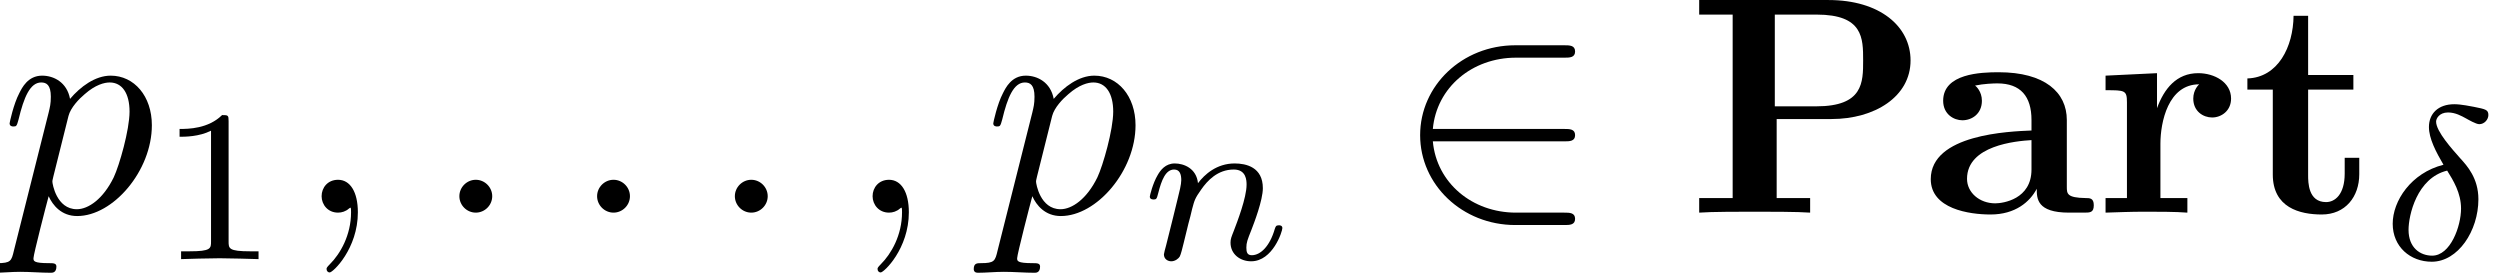
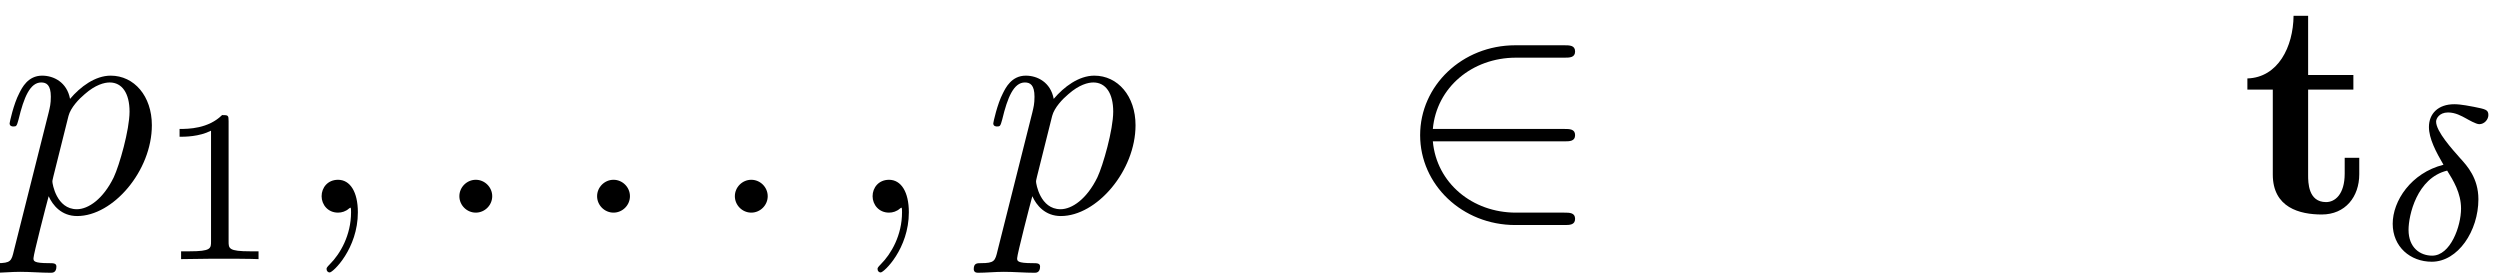
<svg xmlns="http://www.w3.org/2000/svg" xmlns:xlink="http://www.w3.org/1999/xlink" height="10.567pt" version="1.1" viewBox="92.4 67.367 96.798 10.567" width="96.798pt">
  <defs>
    <path d="M5.48 -2.3C5.65 -2.3 5.83 -2.3 5.83 -2.5S5.65 -2.7 5.48 -2.7H1.24C1.36 -4.04 2.51 -5 3.92 -5H5.48C5.65 -5 5.83 -5 5.83 -5.2S5.65 -5.4 5.48 -5.4H3.9C2.19 -5.4 0.83 -4.1 0.83 -2.5S2.19 0.4 3.9 0.4H5.48C5.65 0.4 5.83 0.4 5.83 0.2S5.65 0 5.48 0H3.92C2.51 0 1.36 -0.96 1.24 -2.3H5.48Z" id="g1-50" />
-     <path d="M2.89 -3.02H4.66C6.05 -3.02 7.21 -3.74 7.21 -4.91C7.21 -6.01 6.22 -6.86 4.56 -6.86H0.39V-6.39H1.47V-0.47H0.39V0C0.77 -0.03 1.75 -0.03 2.18 -0.03S3.59 -0.03 3.97 0V-0.47H2.89V-3.02ZM4.17 -3.43H2.83V-6.39H4.18C5.68 -6.39 5.68 -5.63 5.68 -4.91C5.68 -4.2 5.68 -3.43 4.17 -3.43Z" id="g0-80" />
-     <path d="M3.74 -0.77C3.74 -0.46 3.74 0 4.78 0H5.26C5.46 0 5.58 0 5.58 -0.24C5.58 -0.47 5.45 -0.47 5.32 -0.47C4.71 -0.48 4.71 -0.61 4.71 -0.84V-2.99C4.71 -3.88 4 -4.53 2.51 -4.53C1.94 -4.53 0.72 -4.49 0.72 -3.61C0.72 -3.17 1.07 -2.98 1.34 -2.98C1.65 -2.98 1.97 -3.19 1.97 -3.61C1.97 -3.91 1.78 -4.08 1.75 -4.1C2.03 -4.16 2.35 -4.17 2.47 -4.17C3.22 -4.17 3.57 -3.75 3.57 -2.99V-2.65C2.86 -2.62 0.32 -2.53 0.32 -1.08C0.32 -0.12 1.56 0.06 2.25 0.06C3.05 0.06 3.52 -0.35 3.74 -0.77ZM3.57 -2.34V-1.39C3.57 -0.43 2.65 -0.3 2.4 -0.3C1.89 -0.3 1.49 -0.65 1.49 -1.09C1.49 -2.17 3.07 -2.31 3.57 -2.34Z" id="g0-97" />
-     <path d="M2.03 -3.37V-4.5L0.37 -4.42V-3.95C0.99 -3.95 1.06 -3.95 1.06 -3.56V-0.47H0.37V0C0.72 -0.01 1.17 -0.03 1.63 -0.03C2.01 -0.03 2.65 -0.03 3.01 0V-0.47H2.14V-2.22C2.14 -2.92 2.39 -4.14 3.39 -4.14C3.38 -4.13 3.2 -3.97 3.2 -3.68C3.2 -3.27 3.52 -3.07 3.81 -3.07S4.42 -3.28 4.42 -3.68C4.42 -4.21 3.88 -4.5 3.36 -4.5C2.66 -4.5 2.26 -4 2.03 -3.37Z" id="g0-114" />
    <path d="M1.03 -3.97V-1.23C1.03 -0.16 1.9 0.06 2.61 0.06C3.37 0.06 3.82 -0.51 3.82 -1.24V-1.77H3.35V-1.26C3.35 -0.58 3.03 -0.34 2.75 -0.34C2.17 -0.34 2.17 -0.98 2.17 -1.21V-3.97H3.63V-4.44H2.17V-6.35H1.7C1.69 -5.35 1.2 -4.36 0.21 -4.33V-3.97H1.03Z" id="g0-116" />
    <path d="M1.92 -0.53C1.92 -0.82 1.68 -1.06 1.39 -1.06S0.86 -0.82 0.86 -0.53S1.1 0 1.39 0S1.92 -0.24 1.92 -0.53Z" id="g2-58" />
    <path d="M2.03 -0.01C2.03 -0.67 1.78 -1.06 1.39 -1.06C1.06 -1.06 0.86 -0.81 0.86 -0.53C0.86 -0.26 1.06 0 1.39 0C1.51 0 1.64 -0.04 1.74 -0.13C1.77 -0.15 1.78 -0.16 1.79 -0.16S1.81 -0.15 1.81 -0.01C1.81 0.73 1.46 1.33 1.13 1.66C1.02 1.77 1.02 1.79 1.02 1.82C1.02 1.89 1.07 1.93 1.12 1.93C1.23 1.93 2.03 1.16 2.03 -0.01Z" id="g2-59" />
    <path d="M0.45 1.22C0.37 1.56 0.35 1.63 -0.09 1.63C-0.21 1.63 -0.32 1.63 -0.32 1.82C-0.32 1.9 -0.27 1.94 -0.19 1.94C0.08 1.94 0.37 1.91 0.65 1.91C0.98 1.91 1.32 1.94 1.64 1.94C1.69 1.94 1.82 1.94 1.82 1.74C1.82 1.63 1.72 1.63 1.58 1.63C1.08 1.63 1.08 1.56 1.08 1.47C1.08 1.35 1.5 -0.28 1.57 -0.53C1.7 -0.24 1.98 0.11 2.49 0.11C3.65 0.11 4.9 -1.35 4.9 -2.82C4.9 -3.76 4.33 -4.42 3.57 -4.42C3.07 -4.42 2.59 -4.06 2.26 -3.67C2.16 -4.21 1.73 -4.42 1.36 -4.42C0.9 -4.42 0.71 -4.03 0.62 -3.85C0.44 -3.51 0.31 -2.91 0.31 -2.88C0.31 -2.78 0.41 -2.78 0.43 -2.78C0.53 -2.78 0.54 -2.79 0.6 -3.01C0.77 -3.72 0.97 -4.2 1.33 -4.2C1.5 -4.2 1.64 -4.12 1.64 -3.74C1.64 -3.51 1.61 -3.4 1.57 -3.23L0.45 1.22ZM2.21 -3.12C2.28 -3.39 2.55 -3.67 2.73 -3.82C3.08 -4.13 3.37 -4.2 3.54 -4.2C3.94 -4.2 4.18 -3.85 4.18 -3.26S3.85 -1.52 3.67 -1.14C3.33 -0.44 2.85 -0.11 2.48 -0.11C1.82 -0.11 1.69 -0.94 1.69 -1C1.69 -1.02 1.69 -1.04 1.72 -1.16L2.21 -3.12Z" id="g2-112" />
    <path d="M2.065 -3.045C1.015 -2.779 0.427 -1.876 0.427 -1.141C0.427 -0.399 0.994 0.084 1.687 0.084C2.534 0.084 3.192 -0.91 3.192 -1.932C3.192 -2.611 2.828 -3.01 2.611 -3.248C2.352 -3.542 1.827 -4.116 1.827 -4.438C1.827 -4.529 1.925 -4.732 2.212 -4.732C2.45 -4.732 2.646 -4.62 2.8 -4.536C2.863 -4.501 3.115 -4.354 3.22 -4.354C3.388 -4.354 3.514 -4.508 3.514 -4.648C3.514 -4.823 3.423 -4.837 3.045 -4.914C2.961 -4.928 2.639 -4.998 2.415 -4.998C1.89 -4.998 1.596 -4.69 1.596 -4.263C1.596 -3.892 1.82 -3.465 2.065 -3.045ZM2.184 -2.856C2.38 -2.541 2.632 -2.135 2.632 -1.631C2.632 -1.057 2.289 -0.112 1.701 -0.112C1.316 -0.112 0.938 -0.364 0.938 -0.945C0.938 -1.407 1.204 -2.618 2.184 -2.856Z" id="g3-14" />
-     <path d="M0.854 -0.441C0.826 -0.35 0.784 -0.175 0.784 -0.154C0.784 0 0.91 0.07 1.022 0.07C1.148 0.07 1.26 -0.021 1.295 -0.084S1.386 -0.371 1.421 -0.518C1.456 -0.651 1.533 -0.973 1.575 -1.148C1.617 -1.302 1.659 -1.456 1.694 -1.617C1.771 -1.904 1.785 -1.96 1.988 -2.247C2.184 -2.527 2.513 -2.891 3.038 -2.891C3.444 -2.891 3.451 -2.534 3.451 -2.401C3.451 -1.981 3.15 -1.204 3.038 -0.91C2.961 -0.714 2.933 -0.651 2.933 -0.532C2.933 -0.161 3.241 0.07 3.598 0.07C4.298 0.07 4.606 -0.896 4.606 -1.001C4.606 -1.092 4.515 -1.092 4.494 -1.092C4.396 -1.092 4.389 -1.05 4.361 -0.973C4.2 -0.413 3.899 -0.126 3.619 -0.126C3.472 -0.126 3.444 -0.224 3.444 -0.371C3.444 -0.532 3.479 -0.623 3.605 -0.938C3.689 -1.155 3.976 -1.897 3.976 -2.289C3.976 -2.968 3.437 -3.087 3.066 -3.087C2.485 -3.087 2.093 -2.73 1.883 -2.45C1.834 -2.933 1.421 -3.087 1.134 -3.087C0.833 -3.087 0.672 -2.87 0.581 -2.709C0.427 -2.45 0.329 -2.051 0.329 -2.016C0.329 -1.925 0.427 -1.925 0.448 -1.925C0.546 -1.925 0.553 -1.946 0.602 -2.135C0.707 -2.548 0.84 -2.891 1.113 -2.891C1.295 -2.891 1.344 -2.737 1.344 -2.548C1.344 -2.415 1.281 -2.156 1.232 -1.967S1.113 -1.491 1.078 -1.337L0.854 -0.441Z" id="g3-110" />
-     <path d="M2.345 -4.452C2.345 -4.641 2.331 -4.648 2.135 -4.648C1.687 -4.207 1.05 -4.2 0.763 -4.2V-3.948C0.931 -3.948 1.393 -3.948 1.778 -4.144V-0.574C1.778 -0.343 1.778 -0.252 1.078 -0.252H0.812V0C0.938 -0.007 1.799 -0.028 2.058 -0.028C2.275 -0.028 3.157 -0.007 3.311 0V-0.252H3.045C2.345 -0.252 2.345 -0.343 2.345 -0.574V-4.452Z" id="g4-49" />
+     <path d="M2.345 -4.452C2.345 -4.641 2.331 -4.648 2.135 -4.648C1.687 -4.207 1.05 -4.2 0.763 -4.2V-3.948C0.931 -3.948 1.393 -3.948 1.778 -4.144V-0.574C1.778 -0.343 1.778 -0.252 1.078 -0.252H0.812V0C2.275 -0.028 3.157 -0.007 3.311 0V-0.252H3.045C2.345 -0.252 2.345 -0.343 2.345 -0.574V-4.452Z" id="g4-49" />
  </defs>
  <g id="page1" transform="matrix(1.2 0 0 1.2 0 0)">
    <use x="77" xlink:href="#g2-112" y="63" />
    <use x="82.031" xlink:href="#g4-49" y="64.5" />
    <use x="86.517" xlink:href="#g2-59" y="63" />
    <use x="90.962" xlink:href="#g2-58" y="63" />
    <use x="95.406" xlink:href="#g2-58" y="63" />
    <use x="99.851" xlink:href="#g2-58" y="63" />
    <use x="104.295" xlink:href="#g2-59" y="63" />
    <use x="108.739" xlink:href="#g2-112" y="63" />
    <use x="113.771" xlink:href="#g3-110" y="64.5" />
    <use x="121.992" xlink:href="#g1-50" y="63" />
    <use x="131.436" xlink:href="#g0-80" y="63" />
    <use x="138.978" xlink:href="#g0-97" y="63" />
    <use x="144.568" xlink:href="#g0-114" y="63" />
    <use x="149.304" xlink:href="#g0-116" y="63" />
    <use x="153.776" xlink:href="#g3-14" y="64.5" />
  </g>
</svg>